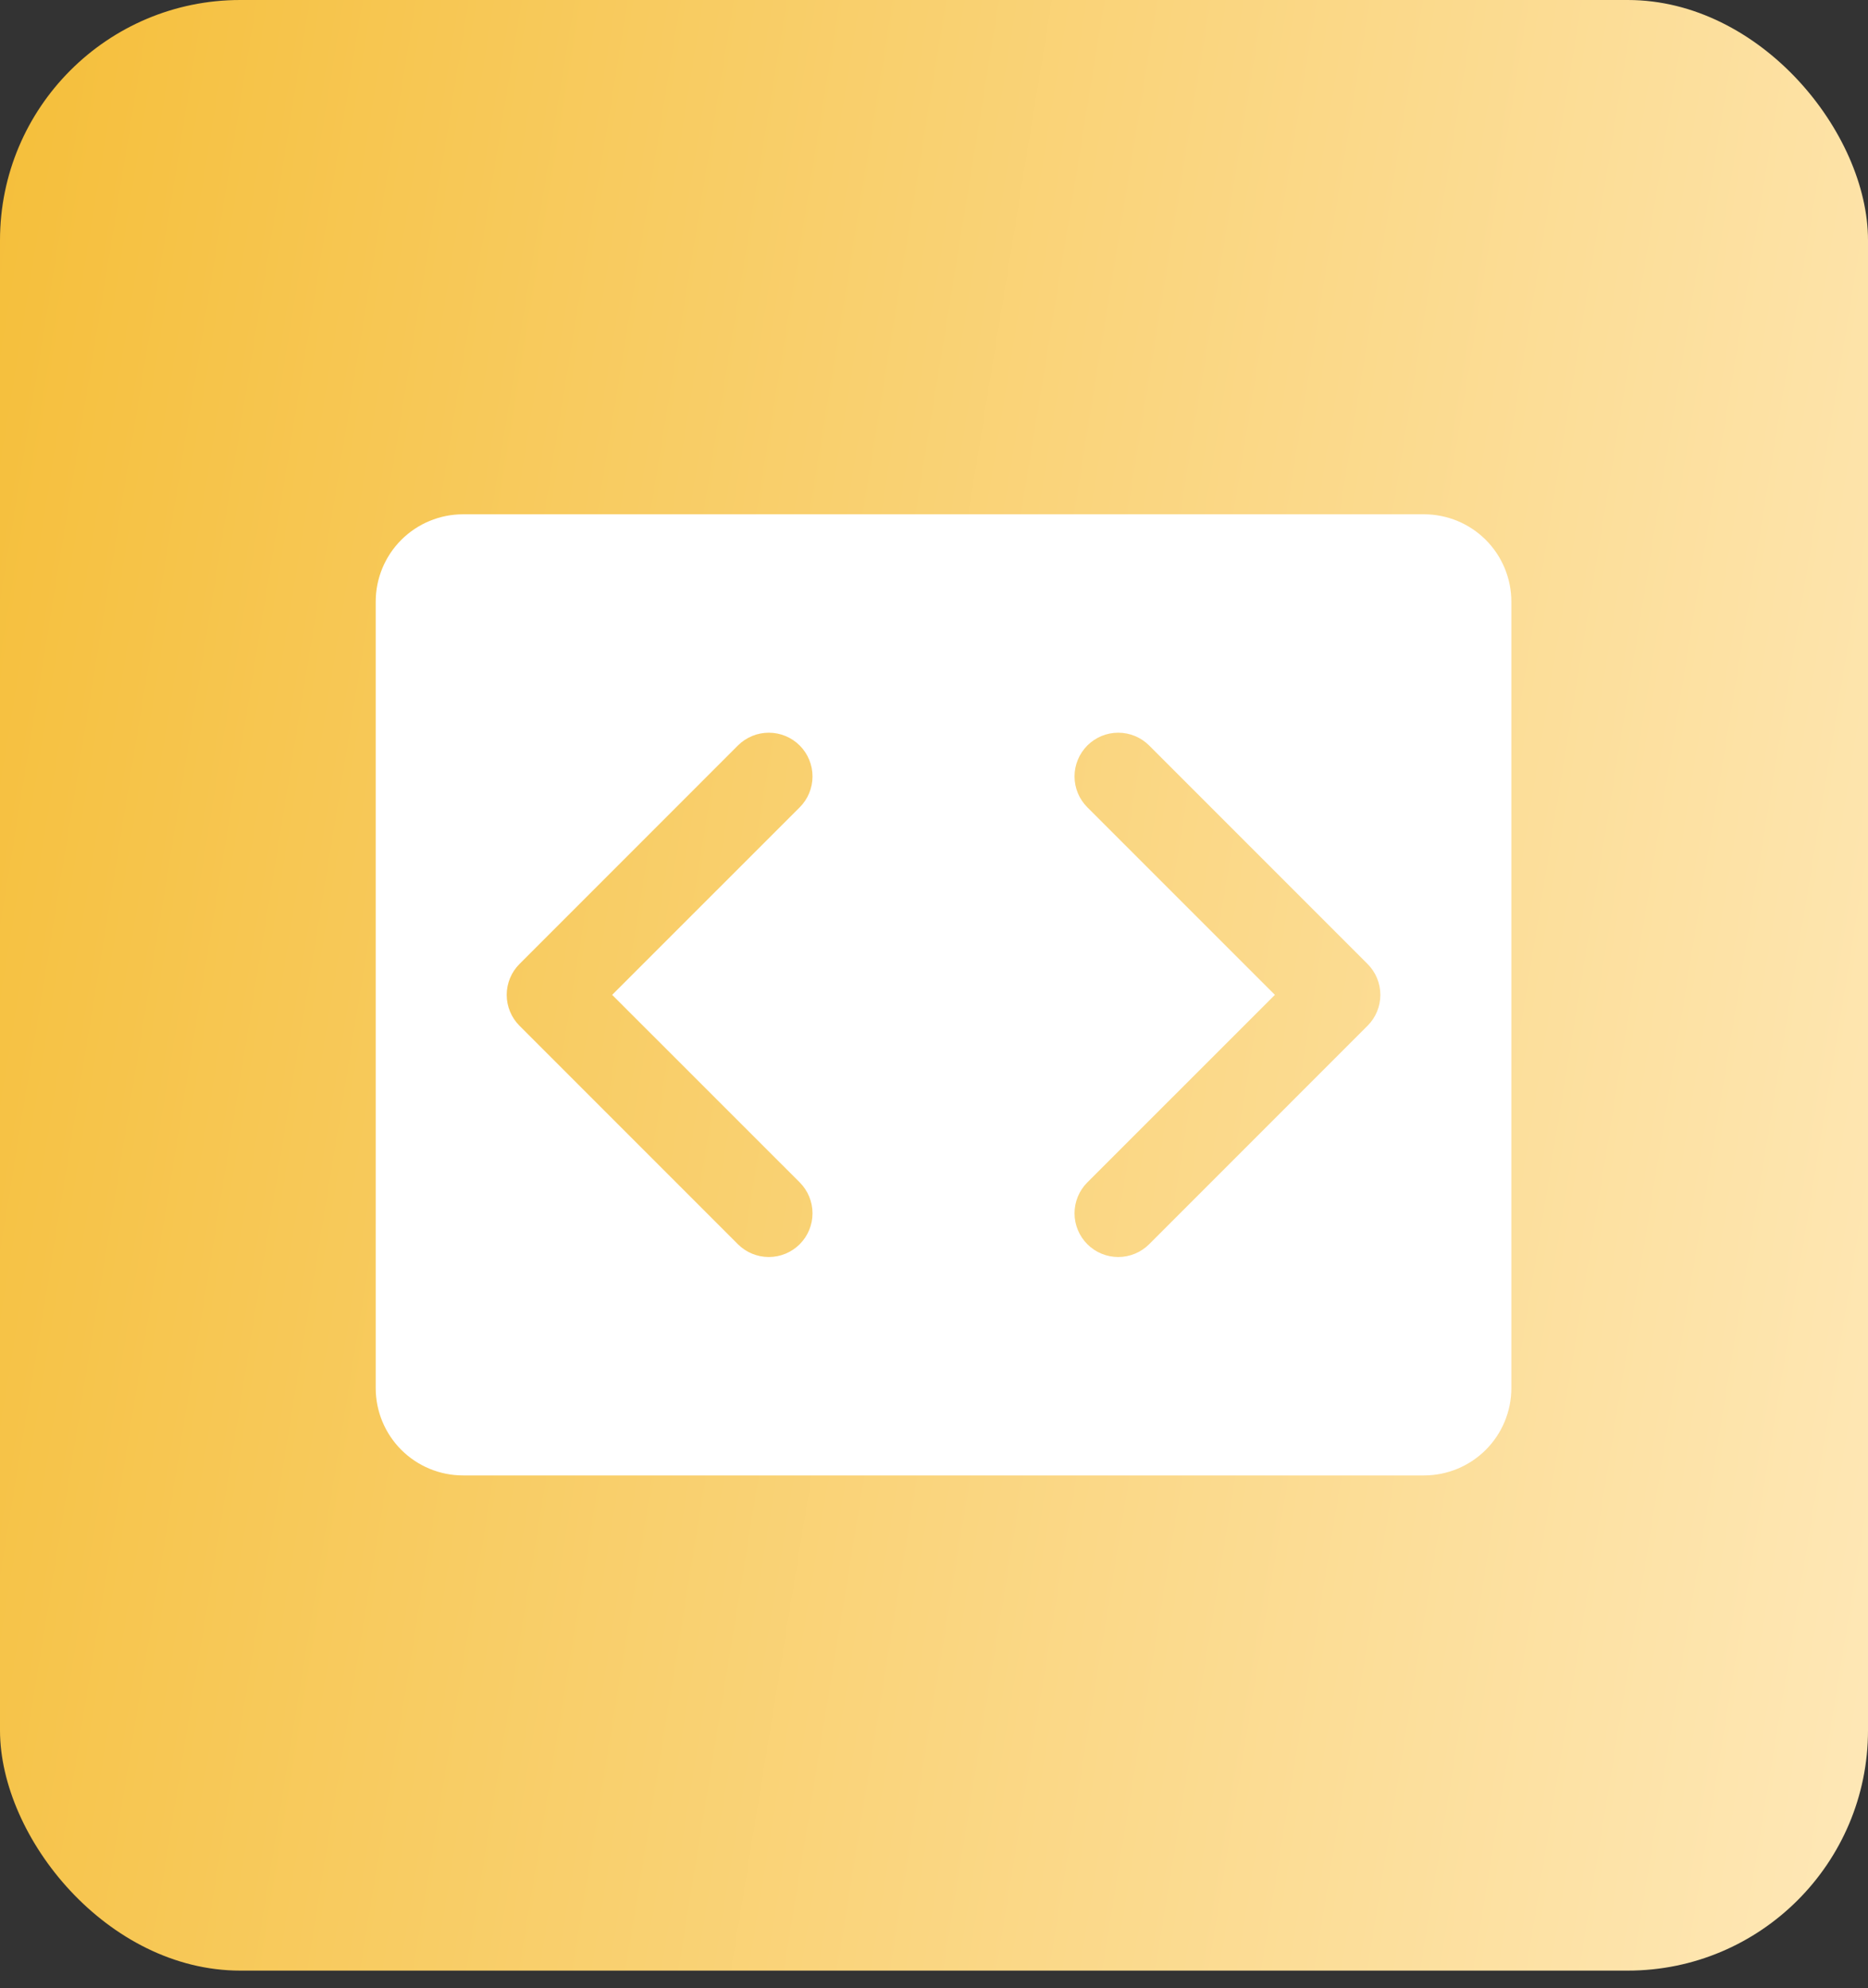
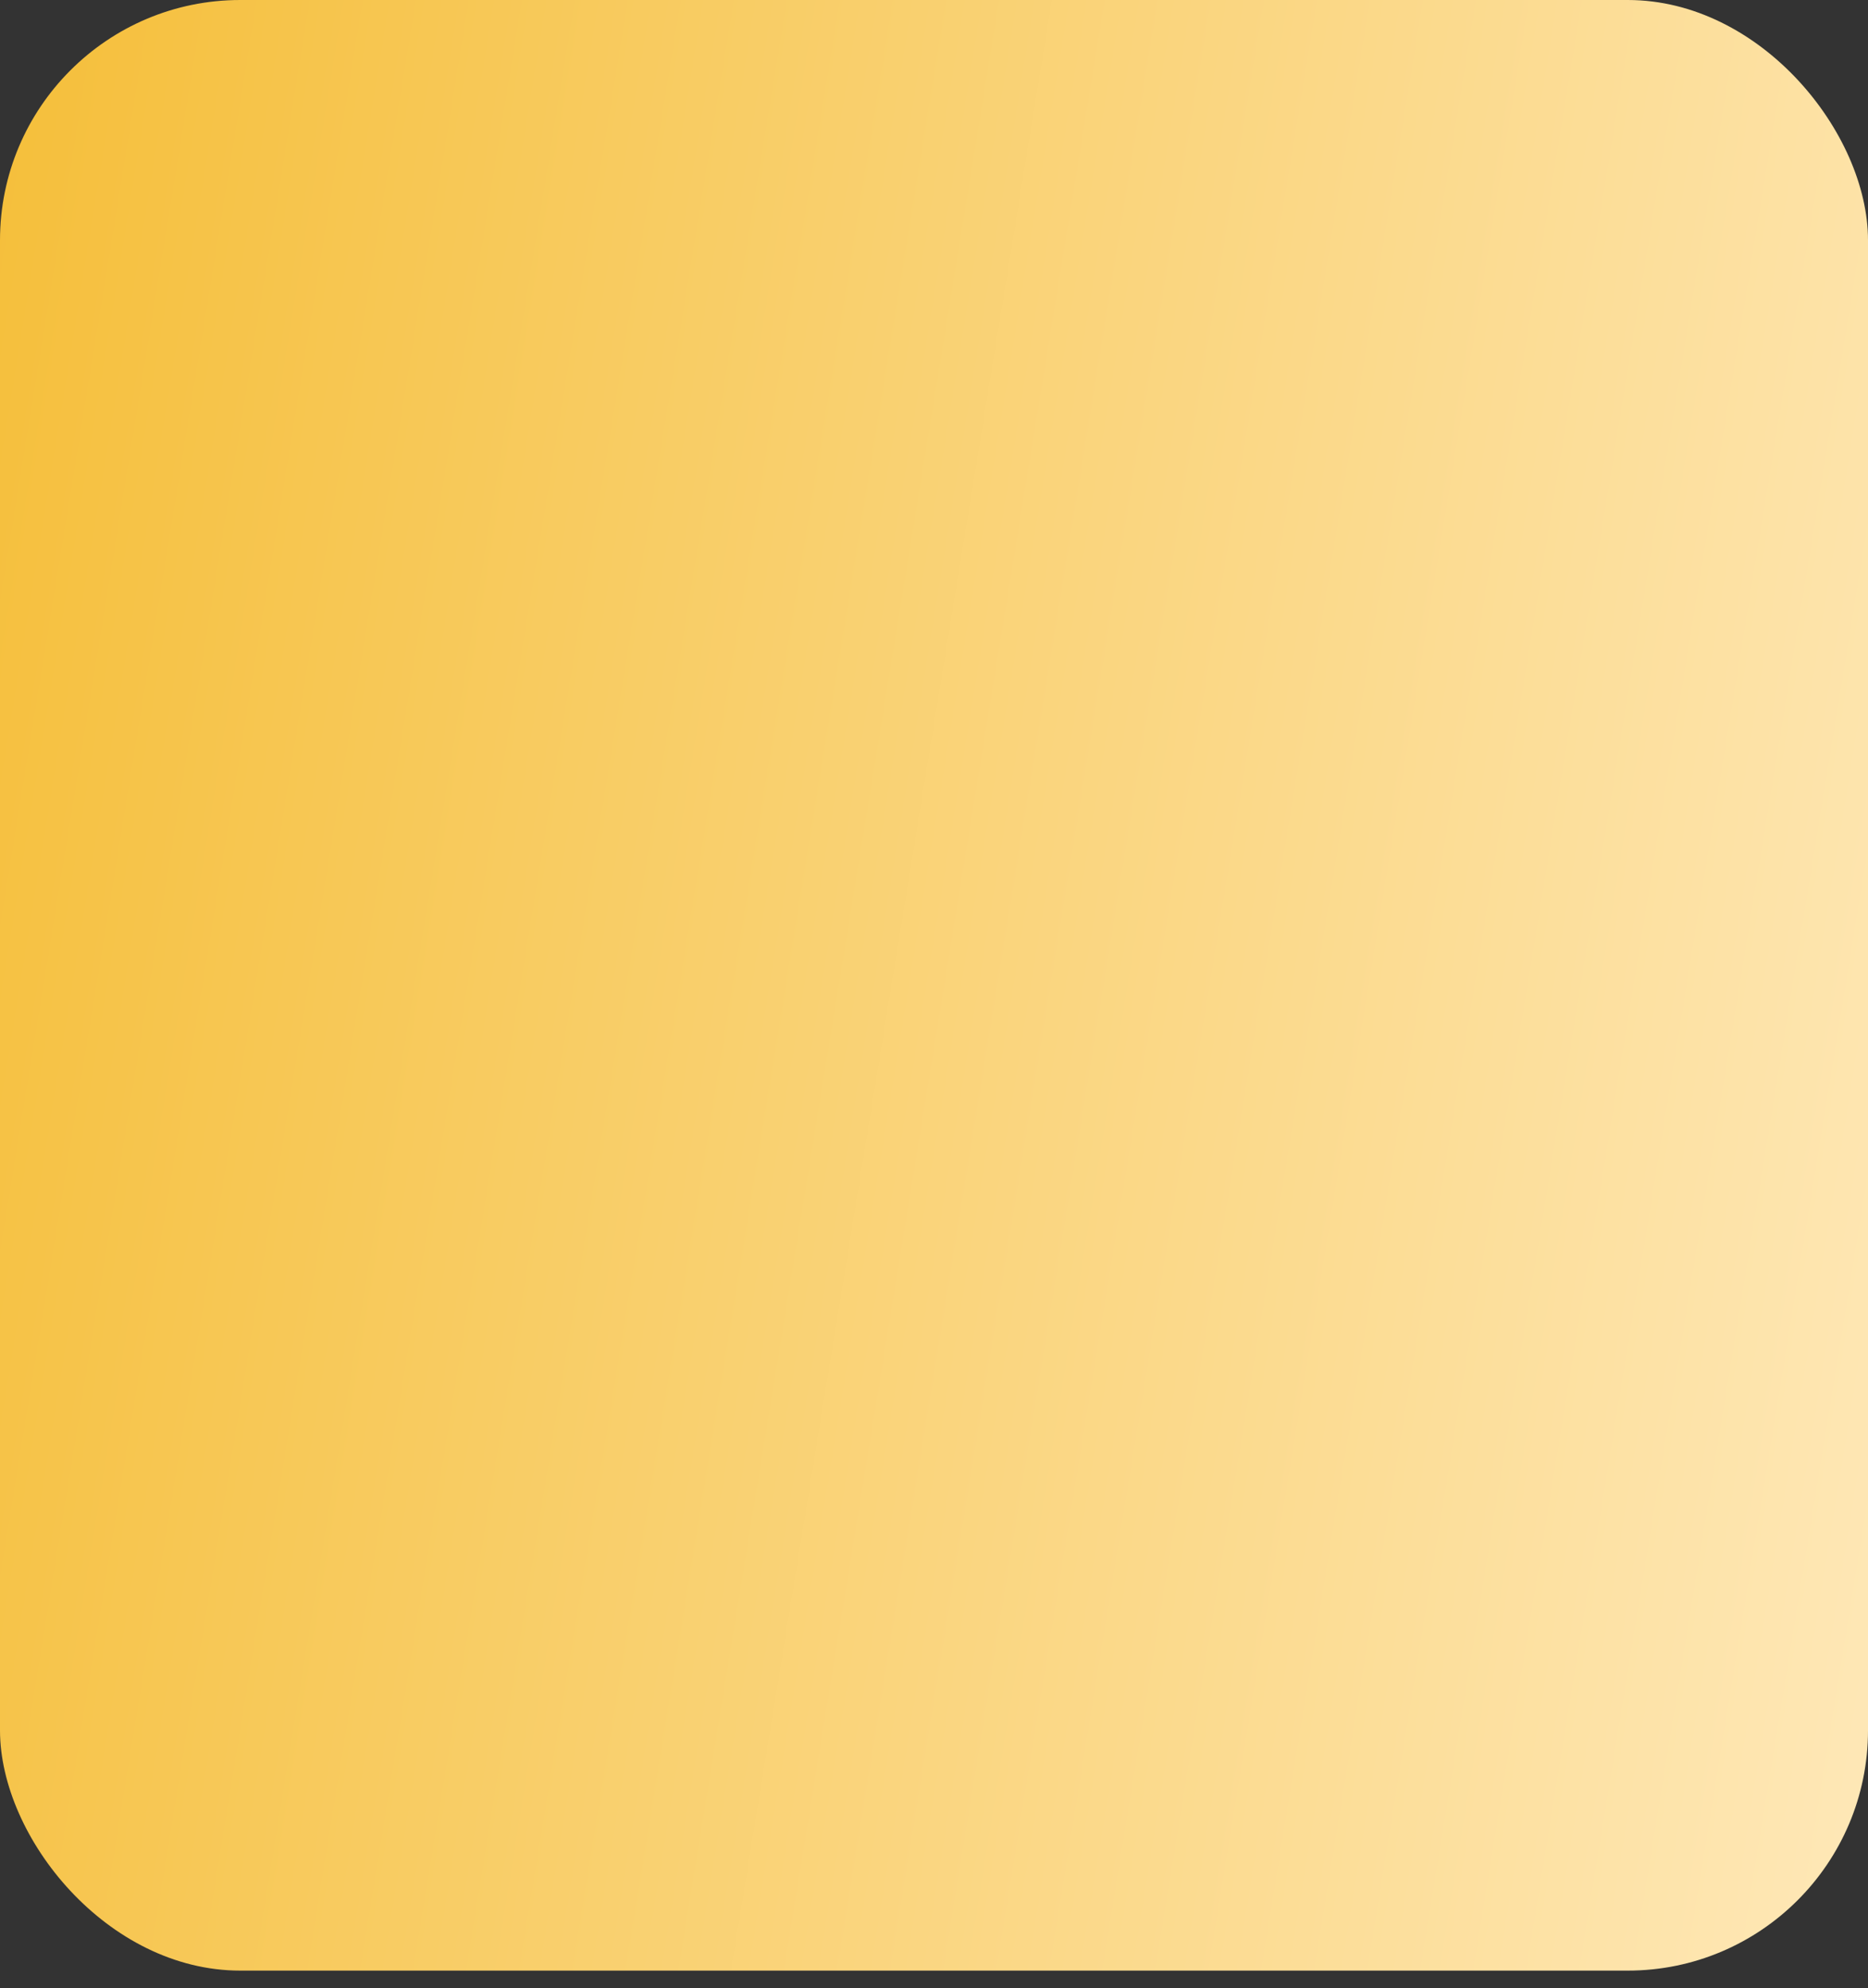
<svg xmlns="http://www.w3.org/2000/svg" width="78" height="83" viewBox="0 0 78 83" fill="none">
  <rect x="0" y="0" width="78" height="83" fill="#333333" stroke="none" />
  <rect width="78" height="82.266" rx="10.031" fill="url(#paint0_linear_40000003_8422)" />
-   <path d="M59.46 21.47H19.335C18.368 21.47 17.44 21.854 16.756 22.538C16.072 23.222 15.688 24.15 15.688 25.117V57.947C15.688 58.914 16.072 59.842 16.756 60.526C17.44 61.21 18.368 61.594 19.335 61.594H59.46C60.428 61.594 61.355 61.21 62.04 60.526C62.724 59.842 63.108 58.914 63.108 57.947V25.117C63.108 24.15 62.724 23.222 62.04 22.538C61.355 21.854 60.428 21.47 59.46 21.47ZM33.393 49.361C33.562 49.53 33.697 49.731 33.788 49.953C33.88 50.174 33.927 50.412 33.927 50.651C33.927 50.891 33.88 51.128 33.788 51.35C33.697 51.571 33.562 51.772 33.393 51.942C33.223 52.111 33.022 52.246 32.801 52.337C32.579 52.429 32.342 52.476 32.102 52.476C31.863 52.476 31.625 52.429 31.404 52.337C31.183 52.246 30.981 52.111 30.812 51.942L21.693 42.822C21.523 42.653 21.389 42.452 21.297 42.23C21.205 42.009 21.158 41.772 21.158 41.532C21.158 41.292 21.205 41.055 21.297 40.834C21.389 40.612 21.523 40.411 21.693 40.242L30.812 31.122C31.154 30.78 31.618 30.588 32.102 30.588C32.586 30.588 33.05 30.78 33.393 31.122C33.735 31.465 33.927 31.929 33.927 32.413C33.927 32.897 33.735 33.361 33.393 33.703L25.561 41.532L33.393 49.361ZM57.103 42.822L47.984 51.942C47.641 52.284 47.177 52.476 46.693 52.476C46.209 52.476 45.745 52.284 45.403 51.942C45.061 51.599 44.868 51.135 44.868 50.651C44.868 50.167 45.061 49.703 45.403 49.361L53.234 41.532L45.403 33.703C45.061 33.361 44.868 32.897 44.868 32.413C44.868 31.929 45.061 31.465 45.403 31.122C45.745 30.78 46.209 30.588 46.693 30.588C47.177 30.588 47.641 30.78 47.984 31.122L57.103 40.242C57.273 40.411 57.407 40.612 57.499 40.834C57.591 41.055 57.638 41.292 57.638 41.532C57.638 41.772 57.591 42.009 57.499 42.23C57.407 42.452 57.273 42.653 57.103 42.822Z" fill="white" />
  <defs>
    <linearGradient id="paint0_linear_40000003_8422" x1="-10.359" y1="0.305" x2="95.3" y2="17.516" gradientUnits="userSpaceOnUse">
      <stop stop-color="#F4BA2C" />
      <stop offset="1" stop-color="#FFEBC1" />
    </linearGradient>
  </defs>
</svg>